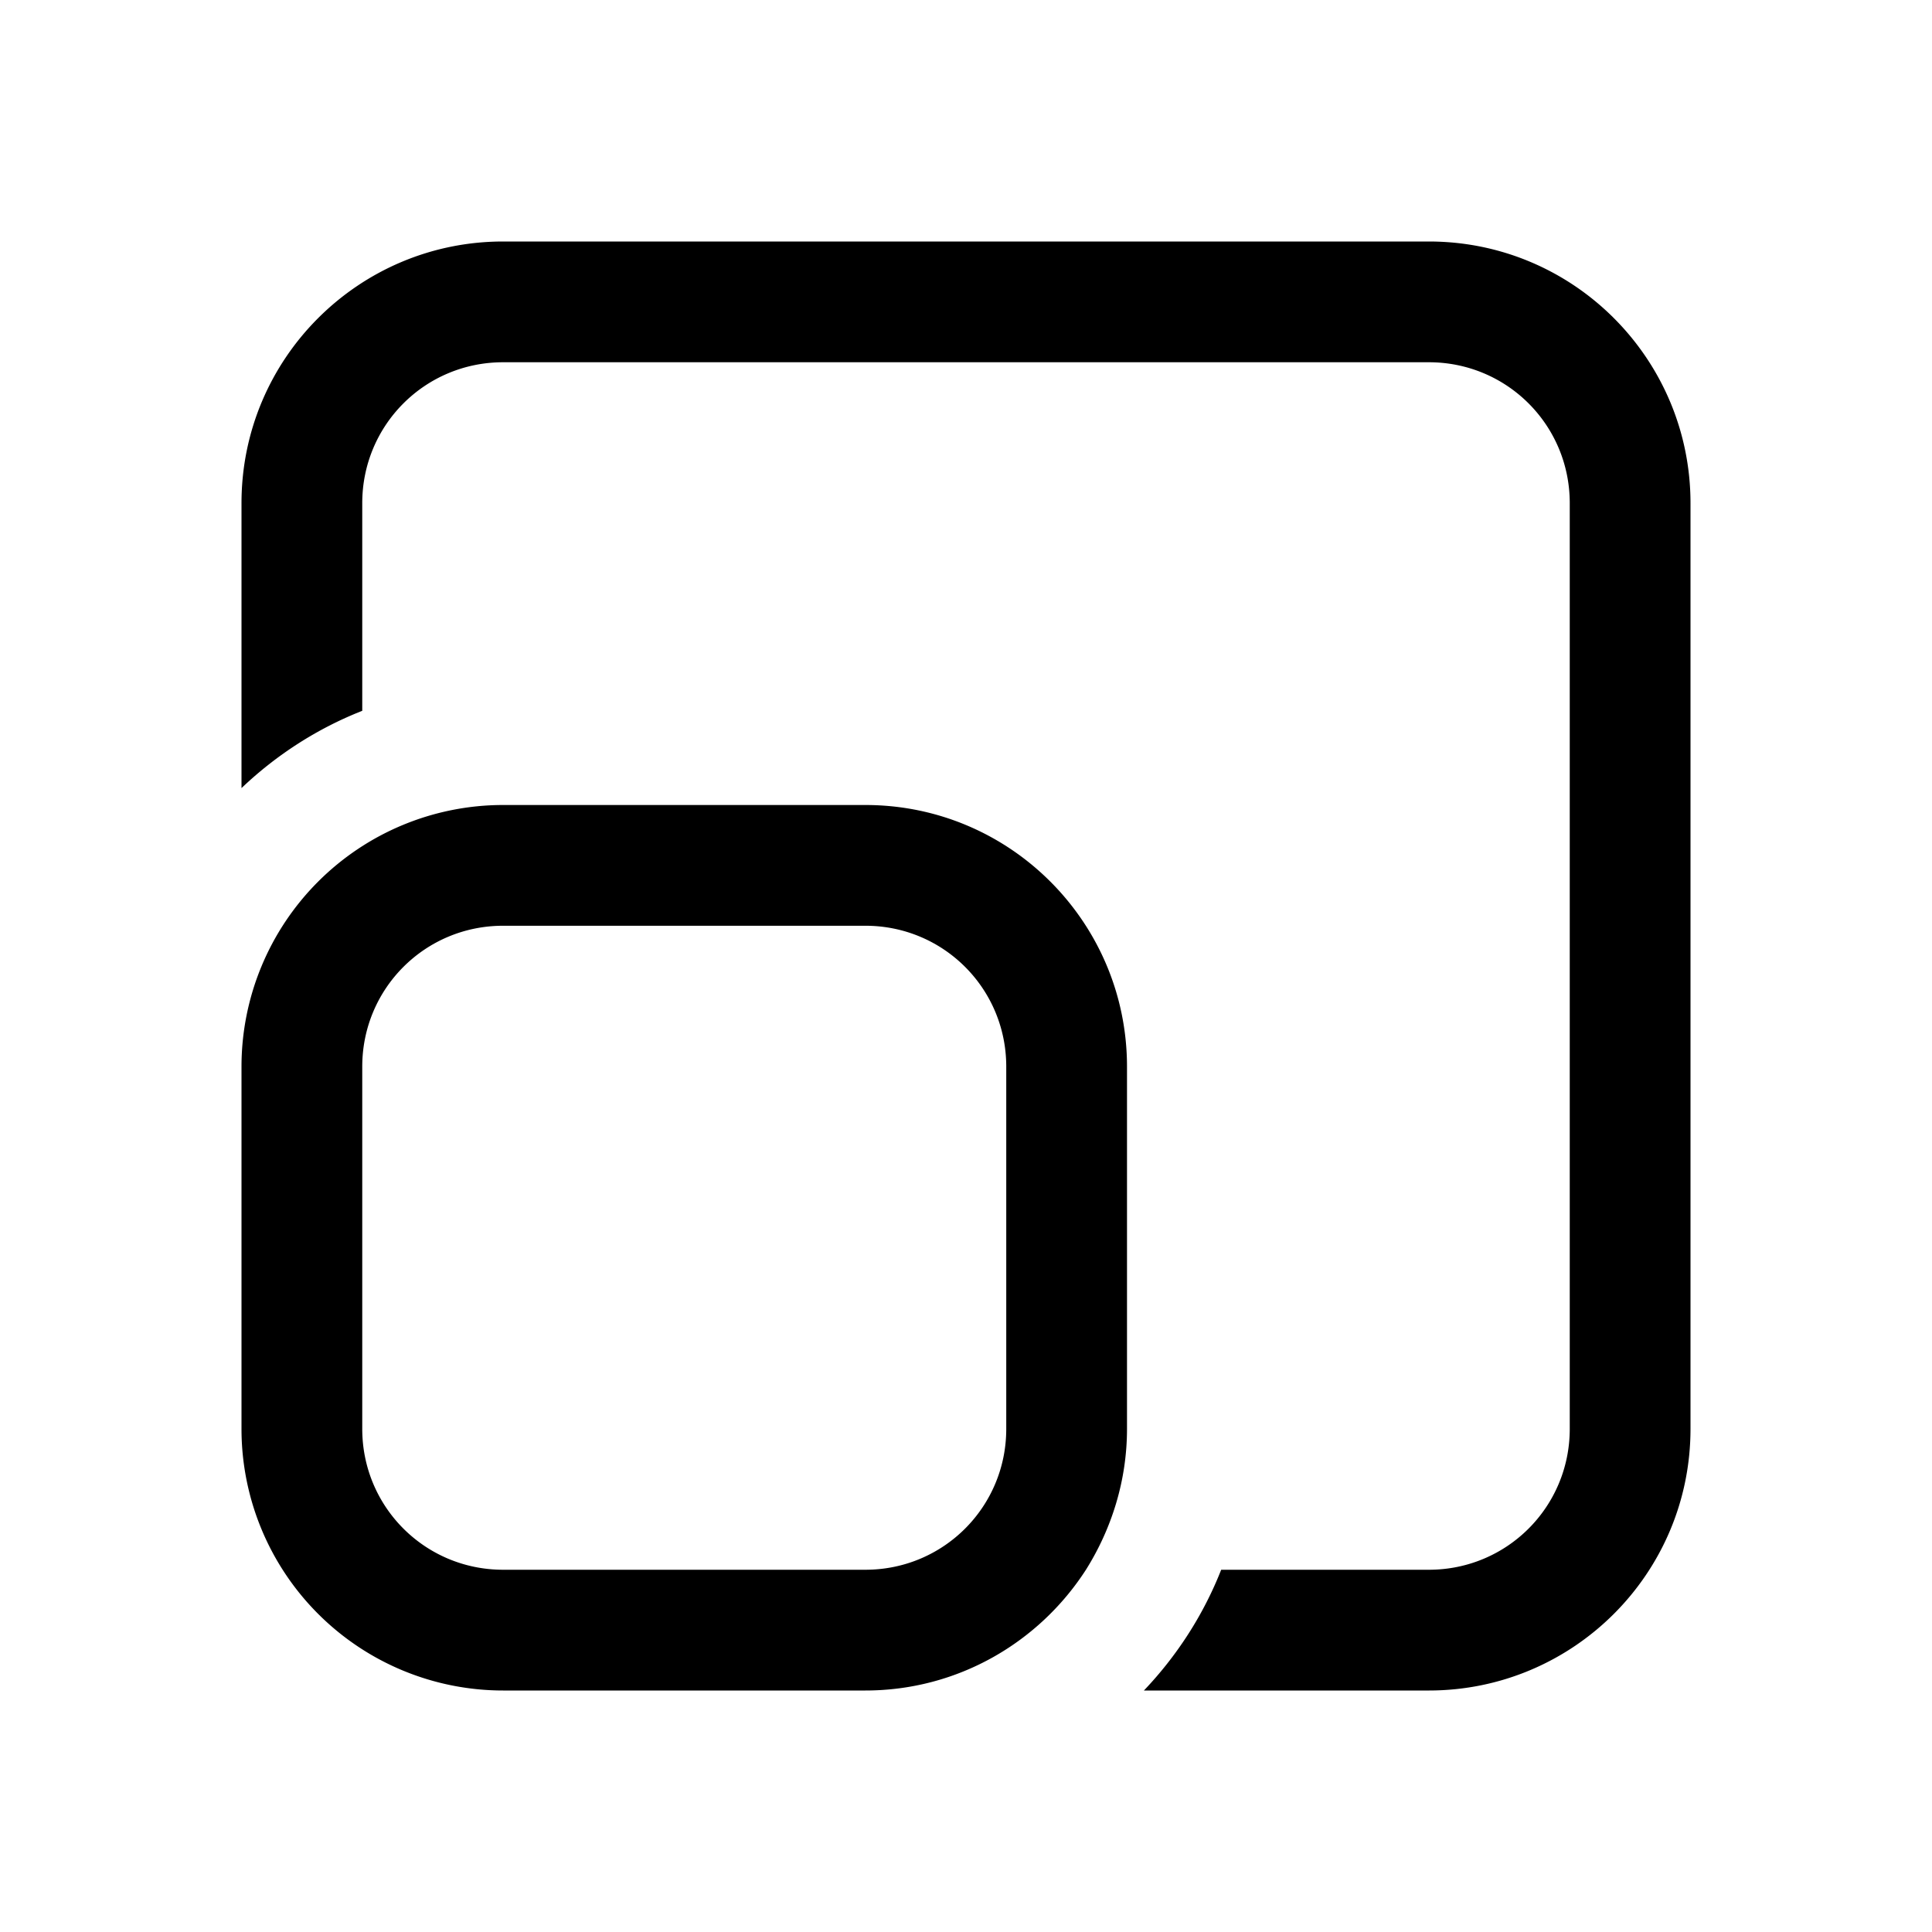
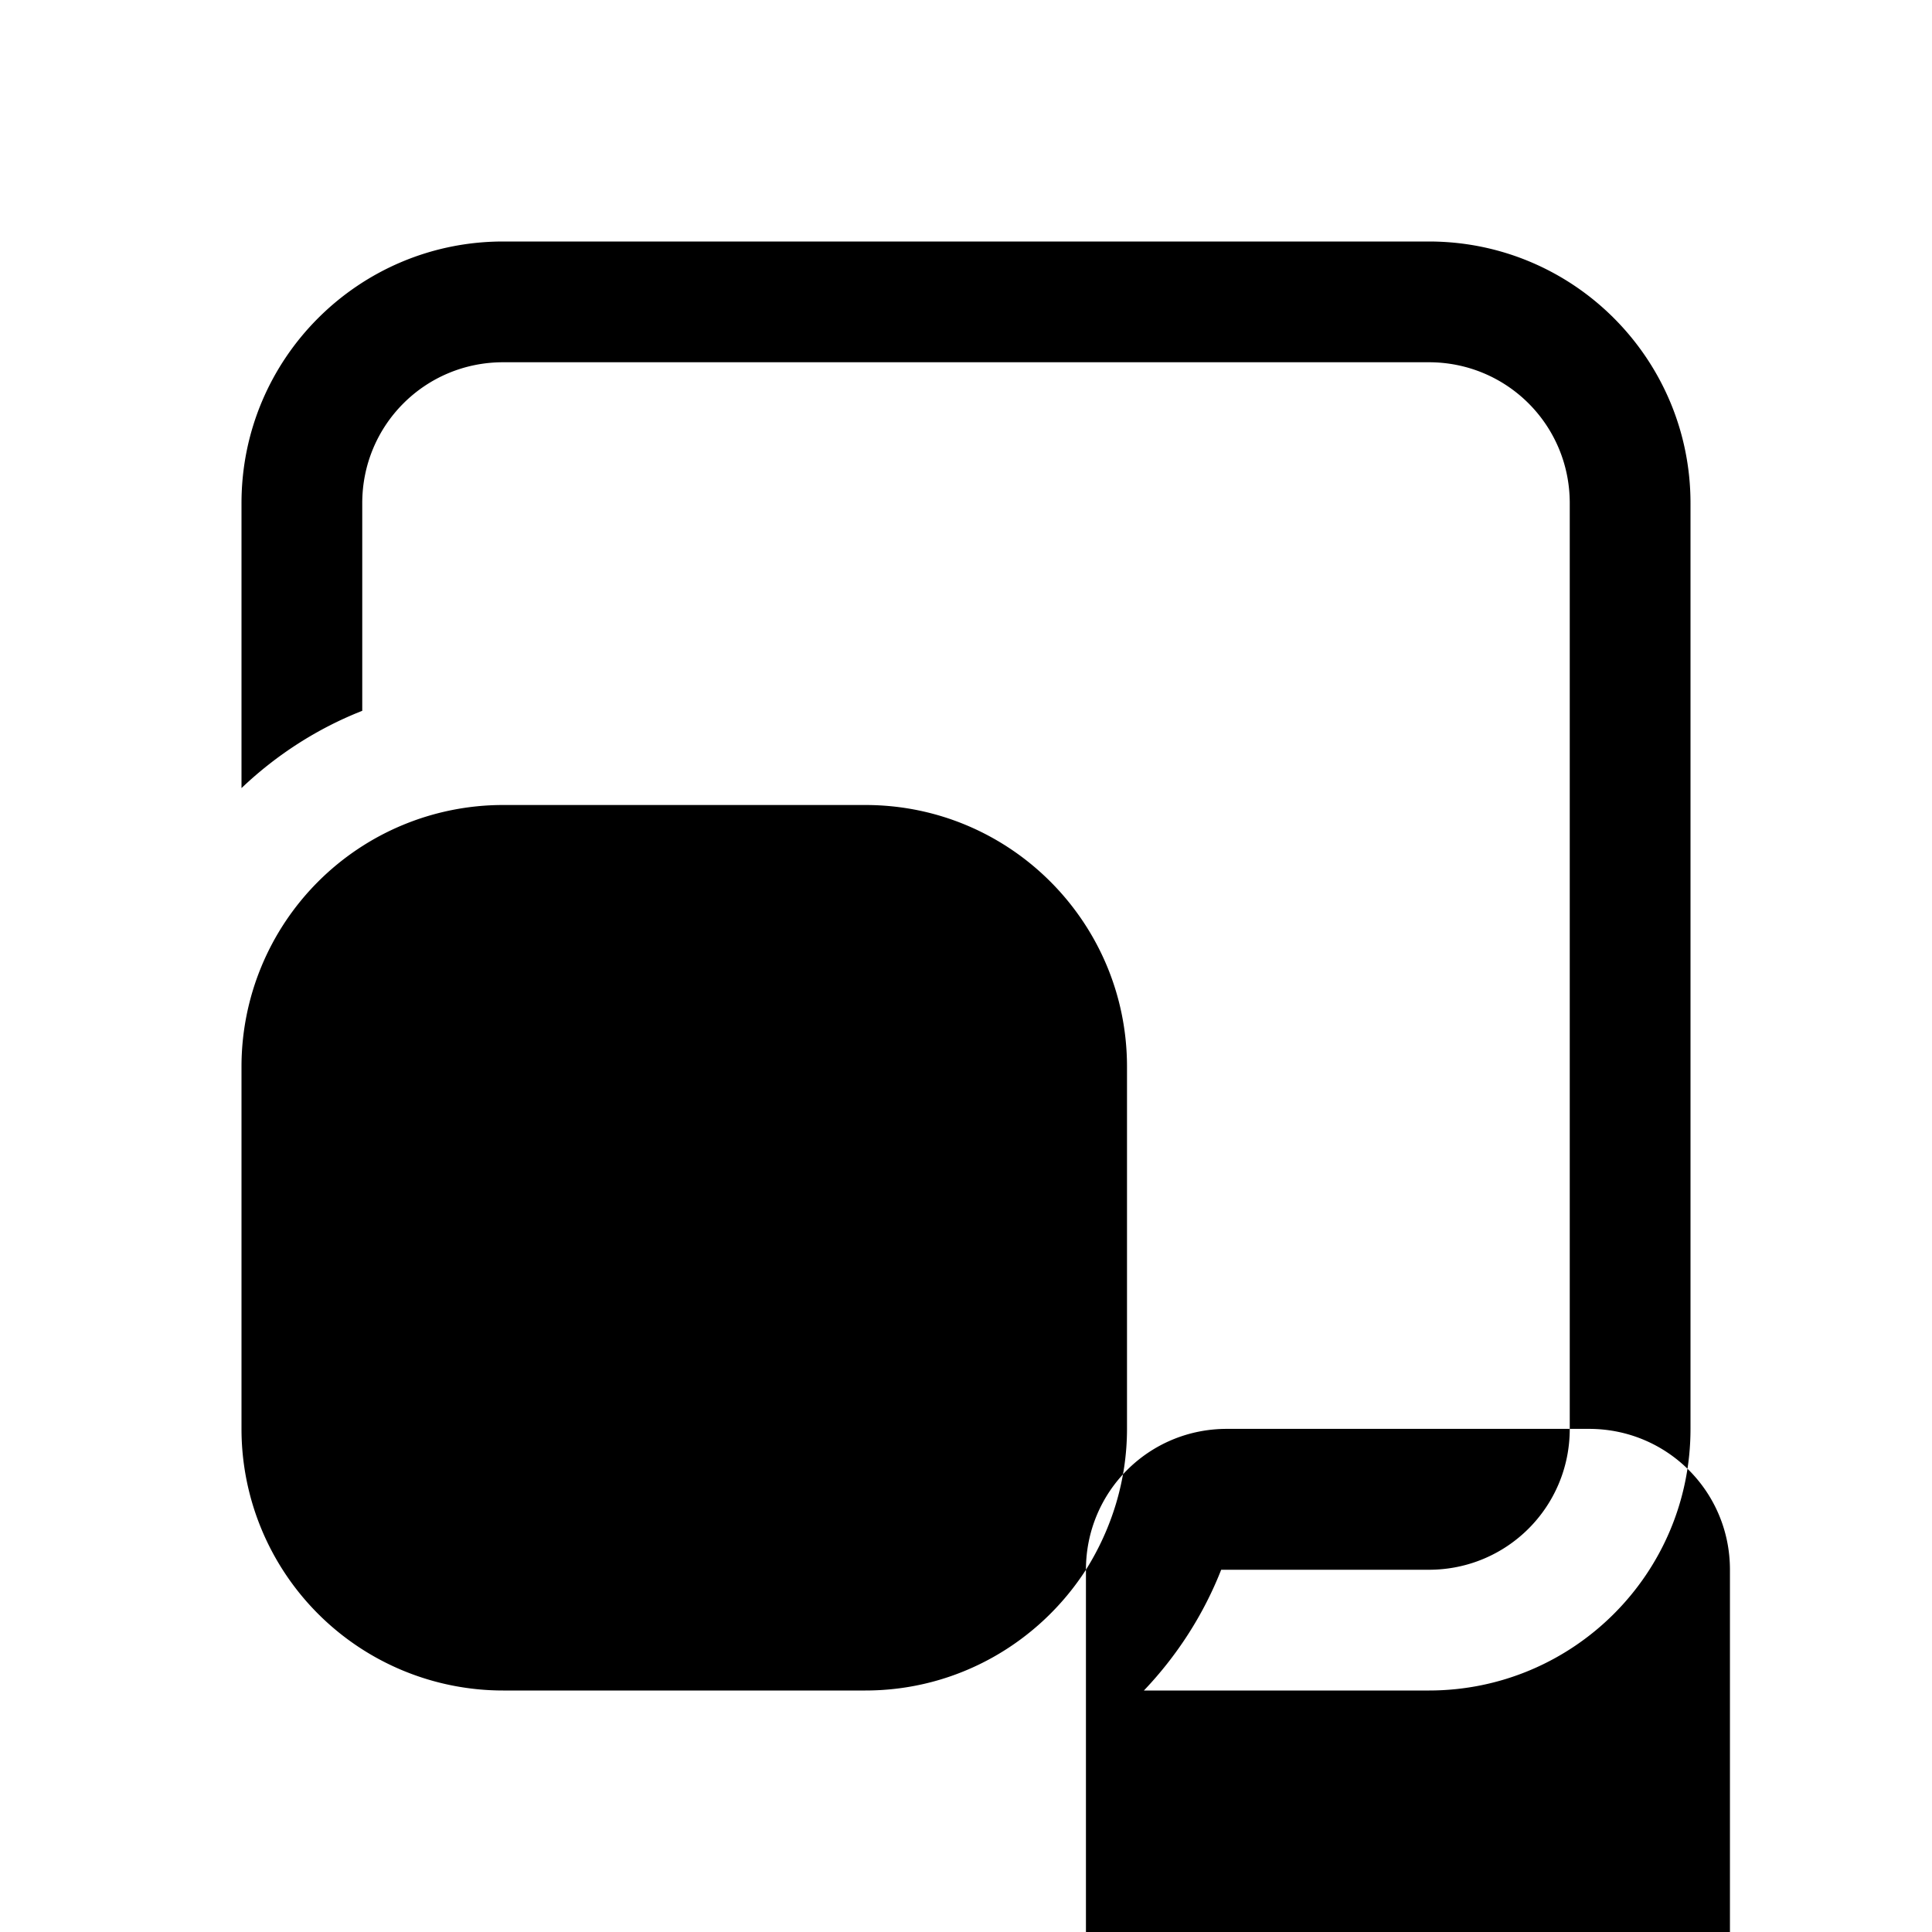
<svg xmlns="http://www.w3.org/2000/svg" width="24" height="24" viewBox="0 0 24 24">
-   <path d="M3 6.25C3 4.45 4.46 3 6.25 3h11.5C19.55 3 21 4.46 21 6.25v11.5c0 1.8-1.46 3.25-3.25 3.25h-3.54c.41-.43.74-.94.96-1.5h2.58c.97 0 1.75-.78 1.75-1.75V6.25c0-.97-.78-1.75-1.75-1.75H6.25c-.97 0-1.75.78-1.75 1.75v2.58c-.56.22-1.07.55-1.5.96V6.25ZM13.49 19.5c-.58.9-1.59 1.5-2.74 1.5h-4.5A3.25 3.25 0 0 1 3 17.75v-4.5A3.25 3.25 0 0 1 6.25 10h4.5c1.8 0 3.25 1.46 3.25 3.25v4.5c0 .64-.19 1.24-.51 1.75ZM4.5 13.25v4.5c0 .97.78 1.75 1.75 1.75h4.5c.97 0 1.75-.78 1.75-1.75v-4.5c0-.97-.78-1.75-1.75-1.75h-4.5c-.97 0-1.75.78-1.75 1.75Z" />
+   <path d="M3 6.25C3 4.45 4.46 3 6.25 3h11.5C19.55 3 21 4.46 21 6.25v11.5c0 1.8-1.46 3.25-3.25 3.25h-3.54c.41-.43.74-.94.96-1.5h2.58c.97 0 1.75-.78 1.75-1.75V6.25c0-.97-.78-1.75-1.75-1.75H6.25c-.97 0-1.75.78-1.75 1.75v2.58c-.56.22-1.07.55-1.5.96V6.25ZM13.49 19.5c-.58.9-1.59 1.5-2.74 1.5h-4.5A3.25 3.25 0 0 1 3 17.75v-4.5A3.25 3.25 0 0 1 6.25 10h4.5c1.8 0 3.25 1.46 3.25 3.25v4.5c0 .64-.19 1.24-.51 1.75Zv4.5c0 .97.78 1.75 1.75 1.75h4.5c.97 0 1.75-.78 1.75-1.75v-4.5c0-.97-.78-1.75-1.75-1.75h-4.5c-.97 0-1.75.78-1.75 1.75Z" />
</svg>